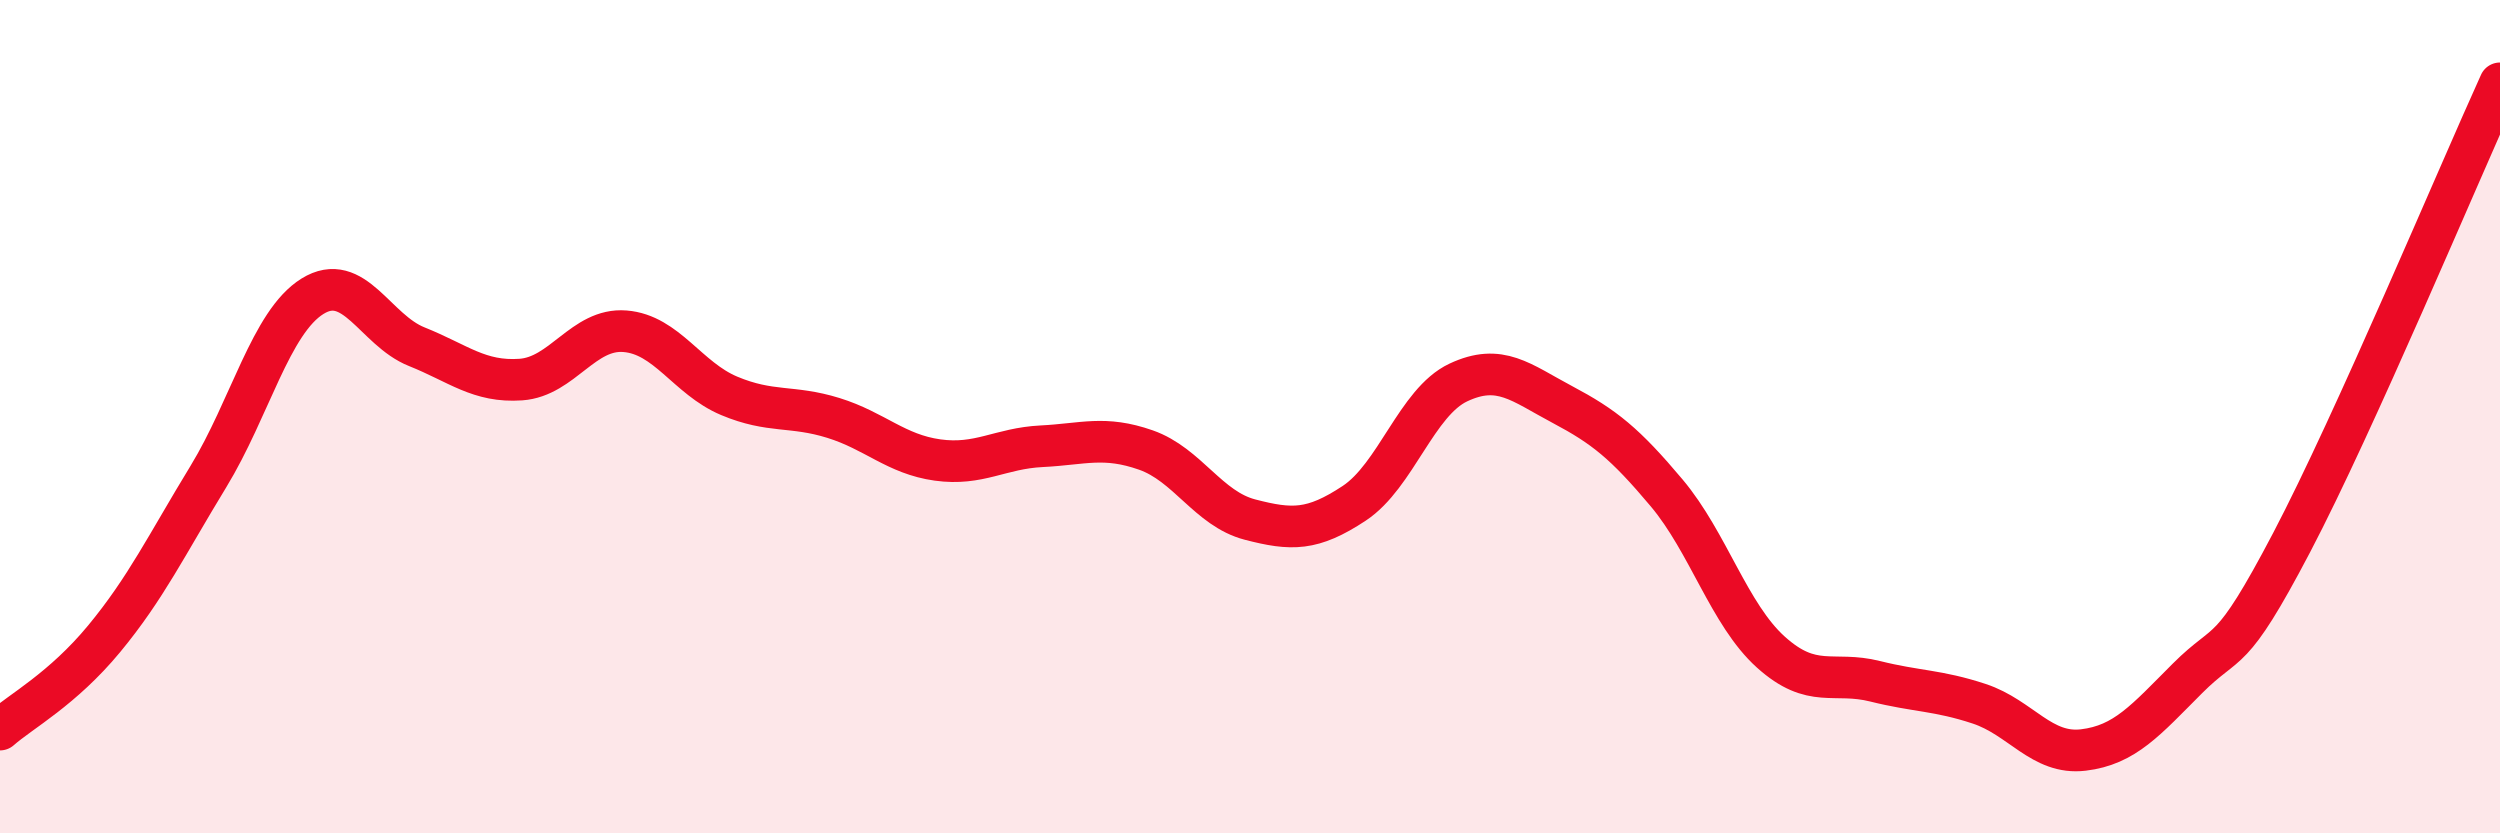
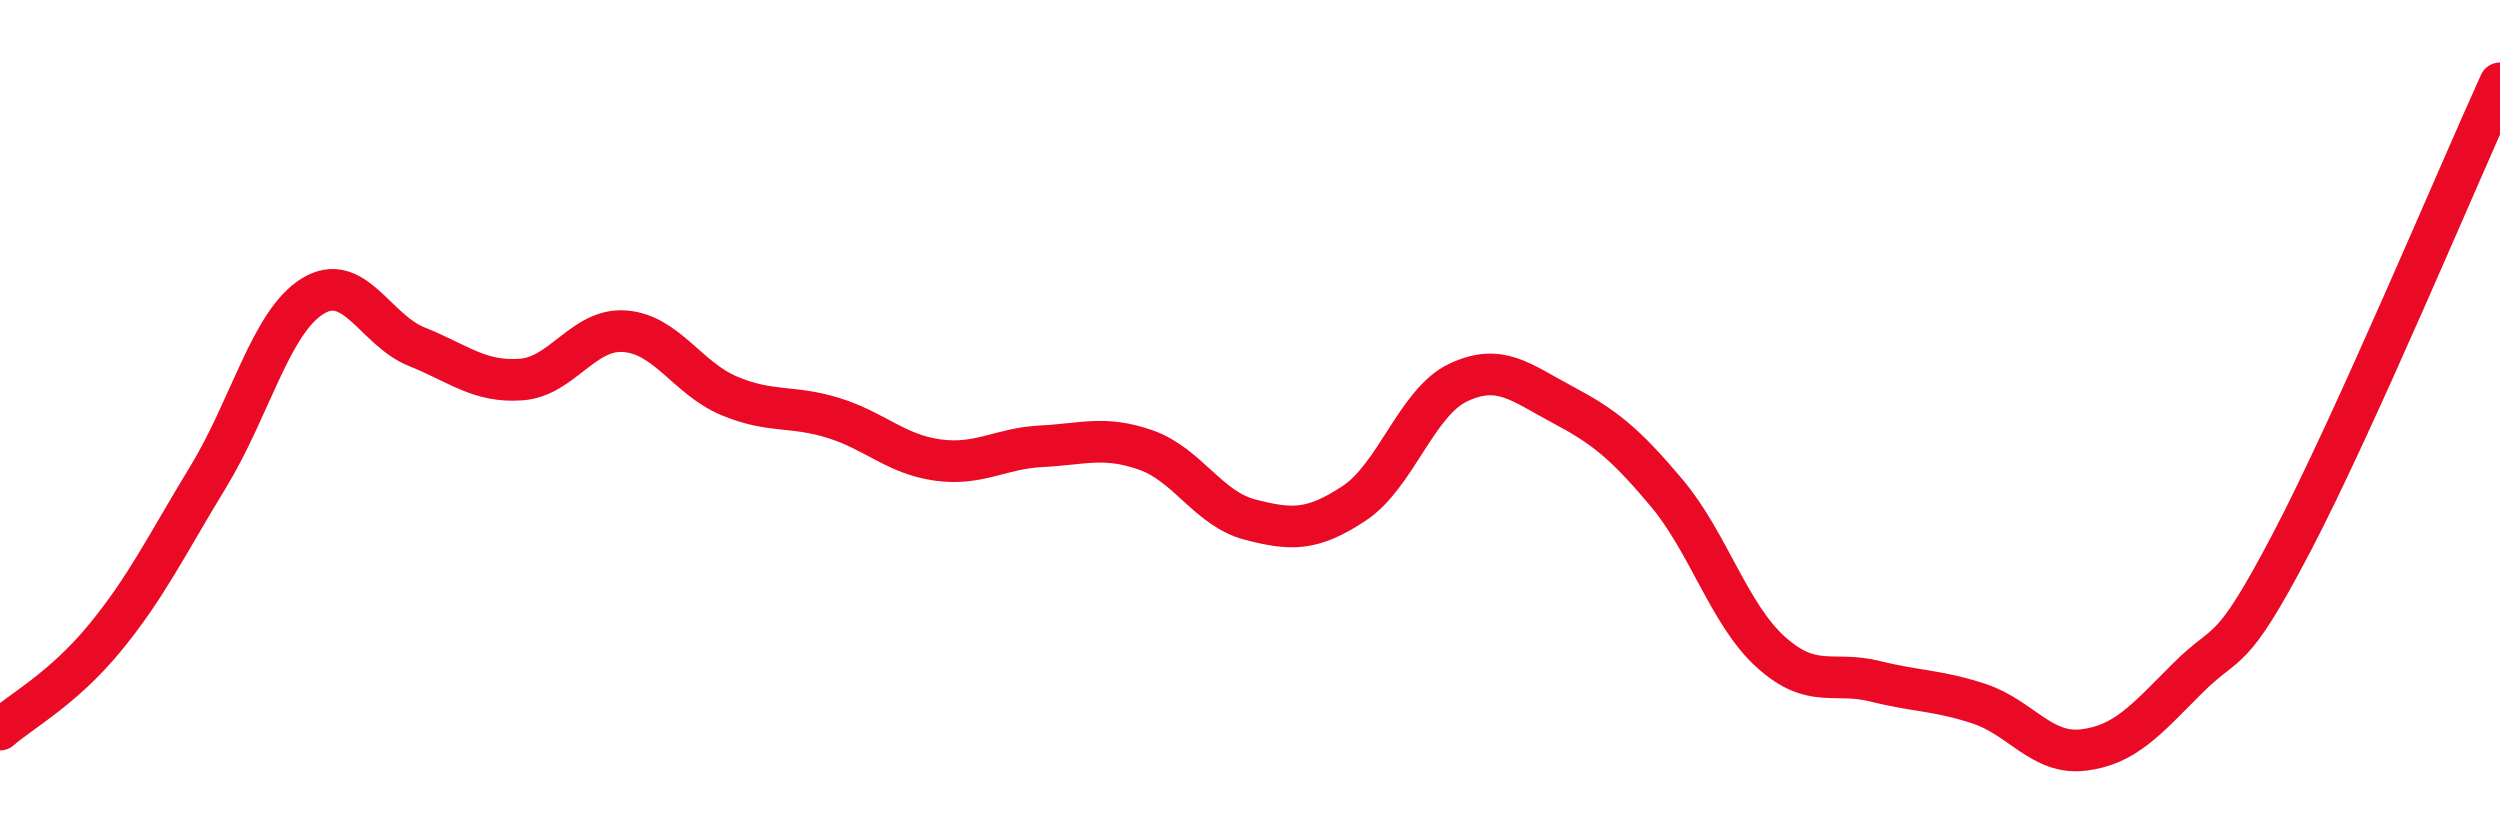
<svg xmlns="http://www.w3.org/2000/svg" width="60" height="20" viewBox="0 0 60 20">
-   <path d="M 0,17.51 C 0.5,17.07 1.5,16.54 2.5,15.33 C 3.5,14.12 4,13.08 5,11.44 C 6,9.8 6.5,7.73 7.5,7.11 C 8.5,6.49 9,7.92 10,8.32 C 11,8.72 11.5,9.18 12.5,9.11 C 13.5,9.04 14,7.87 15,7.95 C 16,8.03 16.5,9.08 17.5,9.5 C 18.5,9.92 19,9.72 20,10.03 C 21,10.34 21.5,10.9 22.5,11.04 C 23.5,11.18 24,10.76 25,10.71 C 26,10.66 26.5,10.45 27.5,10.8 C 28.5,11.15 29,12.21 30,12.47 C 31,12.73 31.5,12.74 32.5,12.08 C 33.5,11.42 34,9.65 35,9.18 C 36,8.71 36.5,9.18 37.5,9.71 C 38.5,10.24 39,10.64 40,11.83 C 41,13.02 41.5,14.75 42.5,15.65 C 43.5,16.55 44,16.1 45,16.35 C 46,16.6 46.5,16.56 47.5,16.89 C 48.5,17.22 49,18.12 50,18 C 51,17.88 51.5,17.28 52.5,16.28 C 53.5,15.28 53.5,15.88 55,13.02 C 56.5,10.16 59,4.2 60,2L60 20L0 20Z" fill="#EB0A25" opacity="0.1" stroke-linecap="round" stroke-linejoin="round" />
  <path d="M 0,17.51 C 0.5,17.07 1.5,16.54 2.5,15.33 C 3.5,14.12 4,13.08 5,11.44 C 6,9.8 6.5,7.73 7.5,7.11 C 8.5,6.49 9,7.92 10,8.32 C 11,8.72 11.5,9.18 12.5,9.11 C 13.5,9.04 14,7.87 15,7.95 C 16,8.03 16.5,9.08 17.5,9.5 C 18.5,9.92 19,9.72 20,10.03 C 21,10.34 21.5,10.9 22.5,11.04 C 23.5,11.18 24,10.76 25,10.71 C 26,10.66 26.5,10.45 27.5,10.8 C 28.5,11.15 29,12.21 30,12.47 C 31,12.73 31.5,12.74 32.5,12.08 C 33.5,11.42 34,9.65 35,9.18 C 36,8.71 36.5,9.18 37.5,9.71 C 38.5,10.24 39,10.64 40,11.83 C 41,13.02 41.5,14.75 42.5,15.65 C 43.5,16.55 44,16.1 45,16.35 C 46,16.6 46.5,16.56 47.5,16.89 C 48.5,17.22 49,18.12 50,18 C 51,17.88 51.5,17.28 52.5,16.28 C 53.5,15.28 53.5,15.88 55,13.02 C 56.5,10.16 59,4.2 60,2" stroke="#EB0A25" stroke-width="1" fill="none" stroke-linecap="round" stroke-linejoin="round" />
</svg>